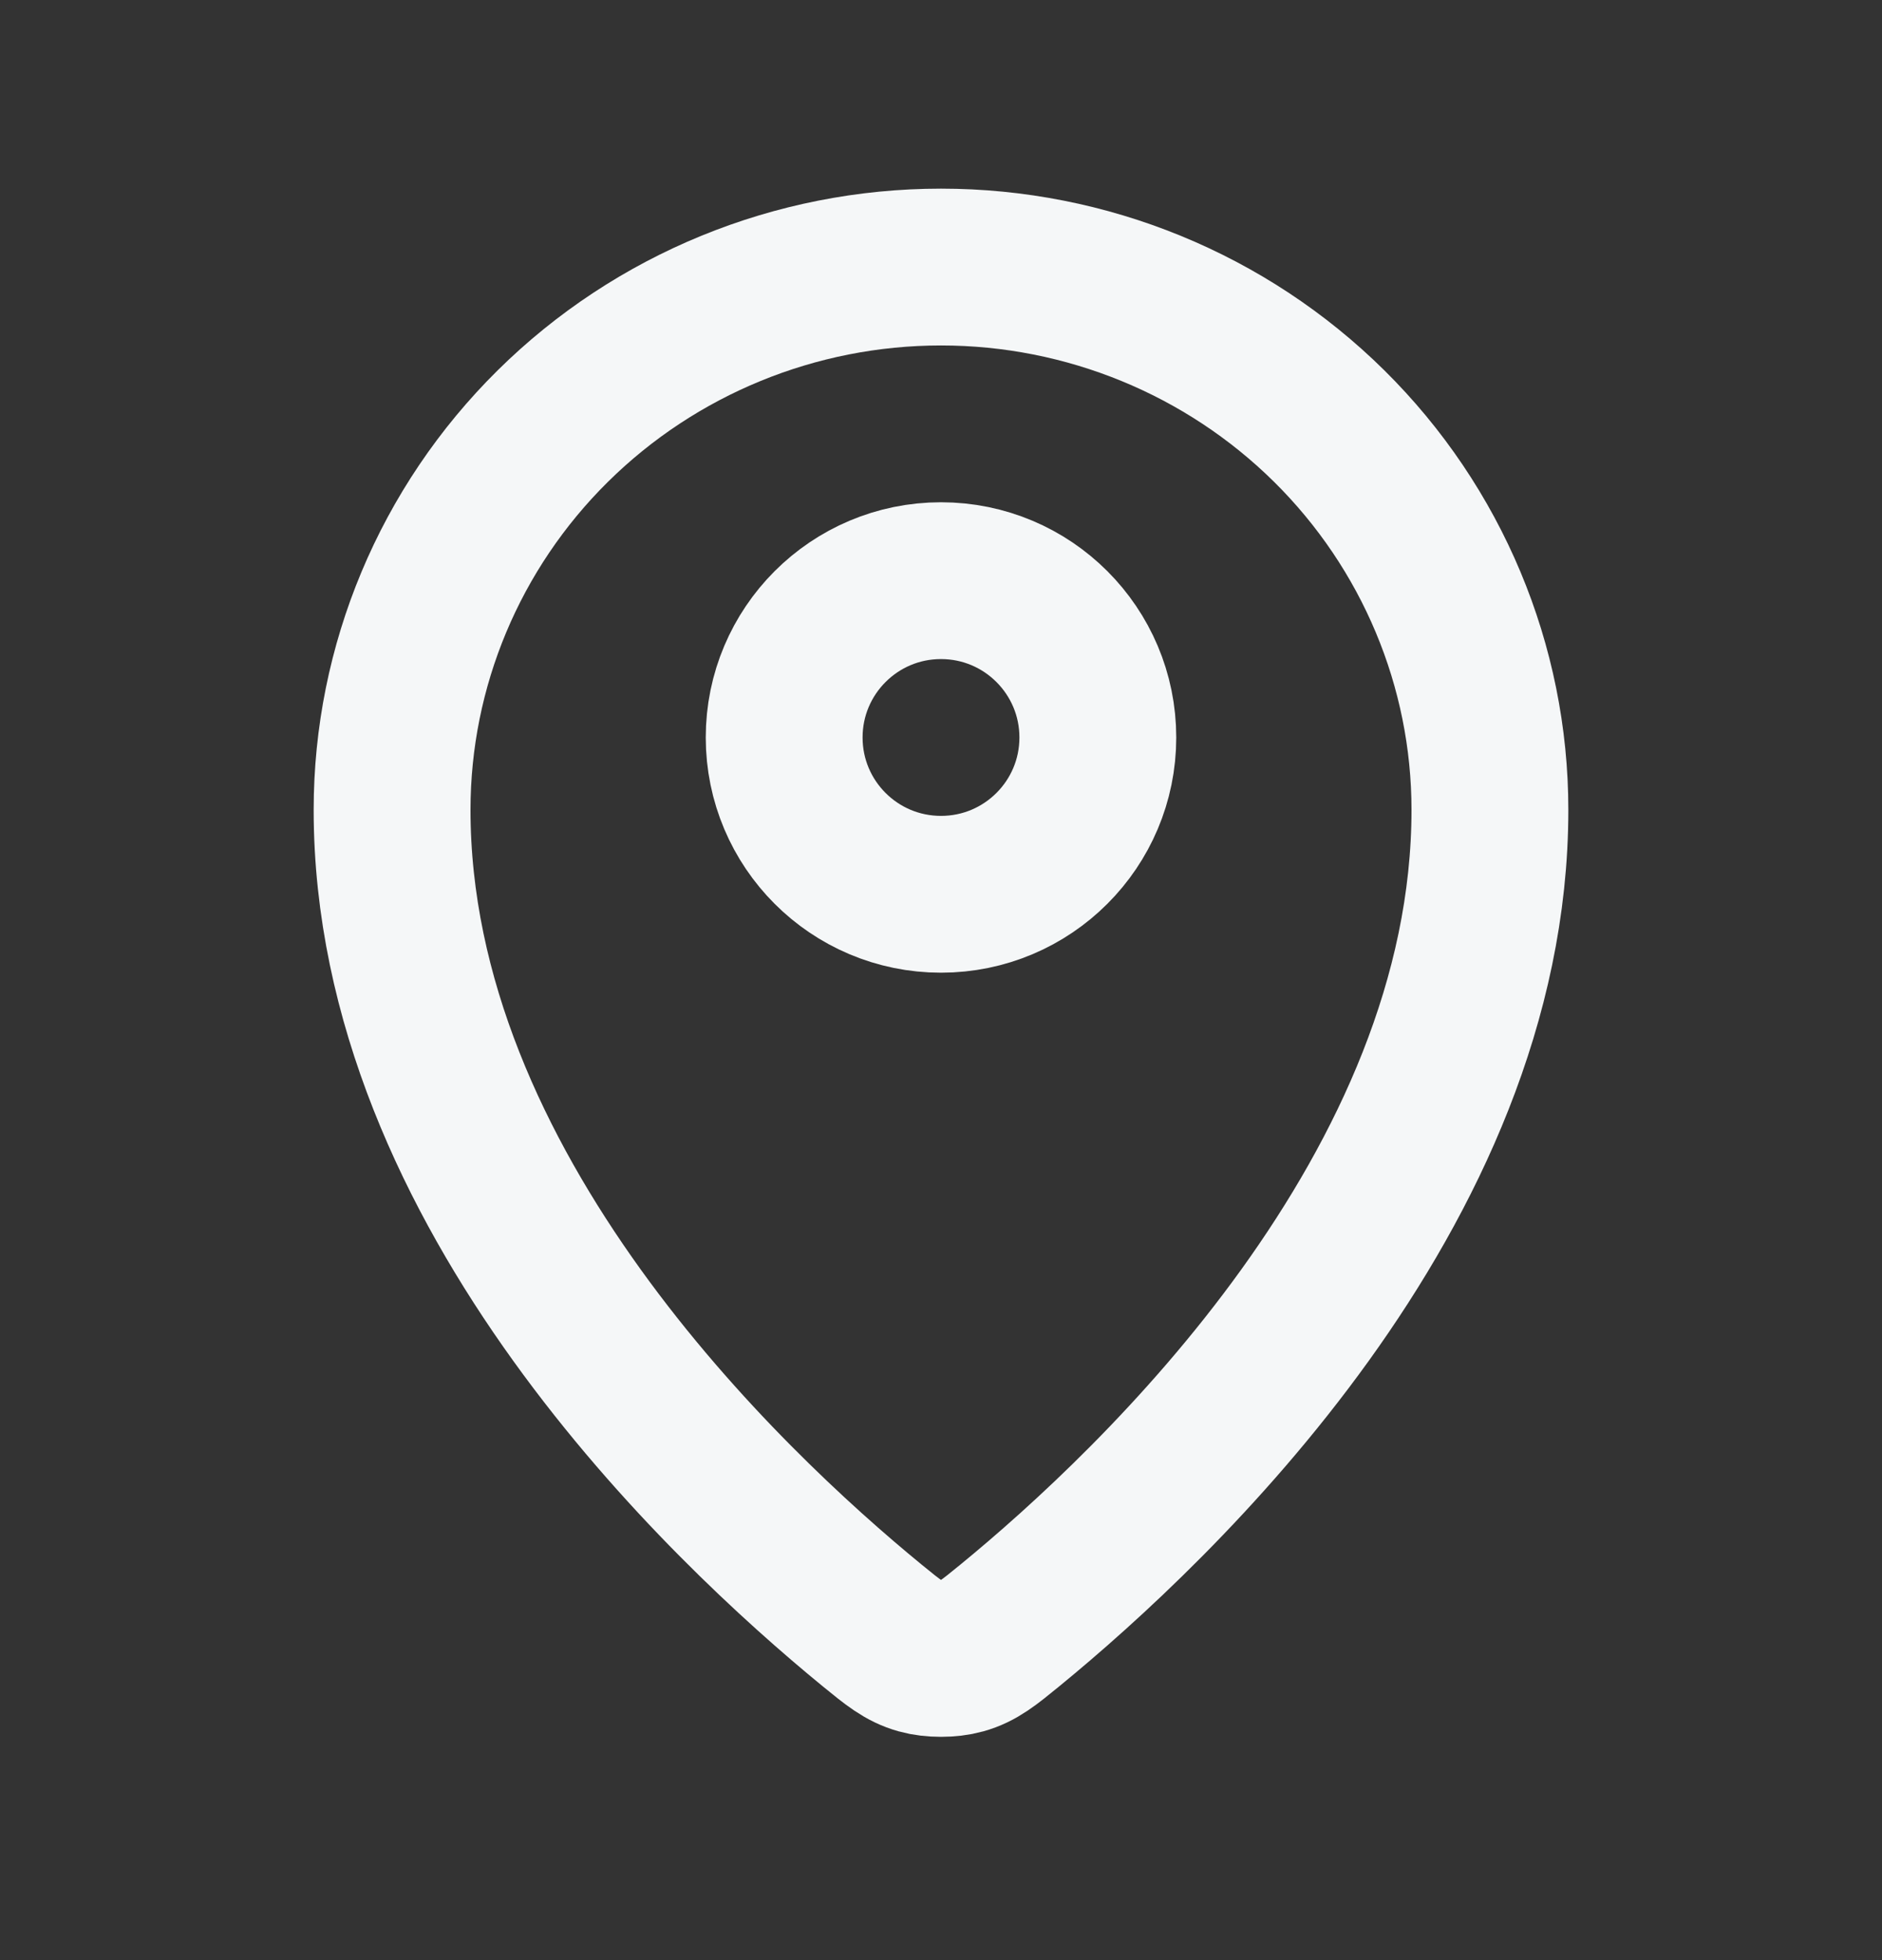
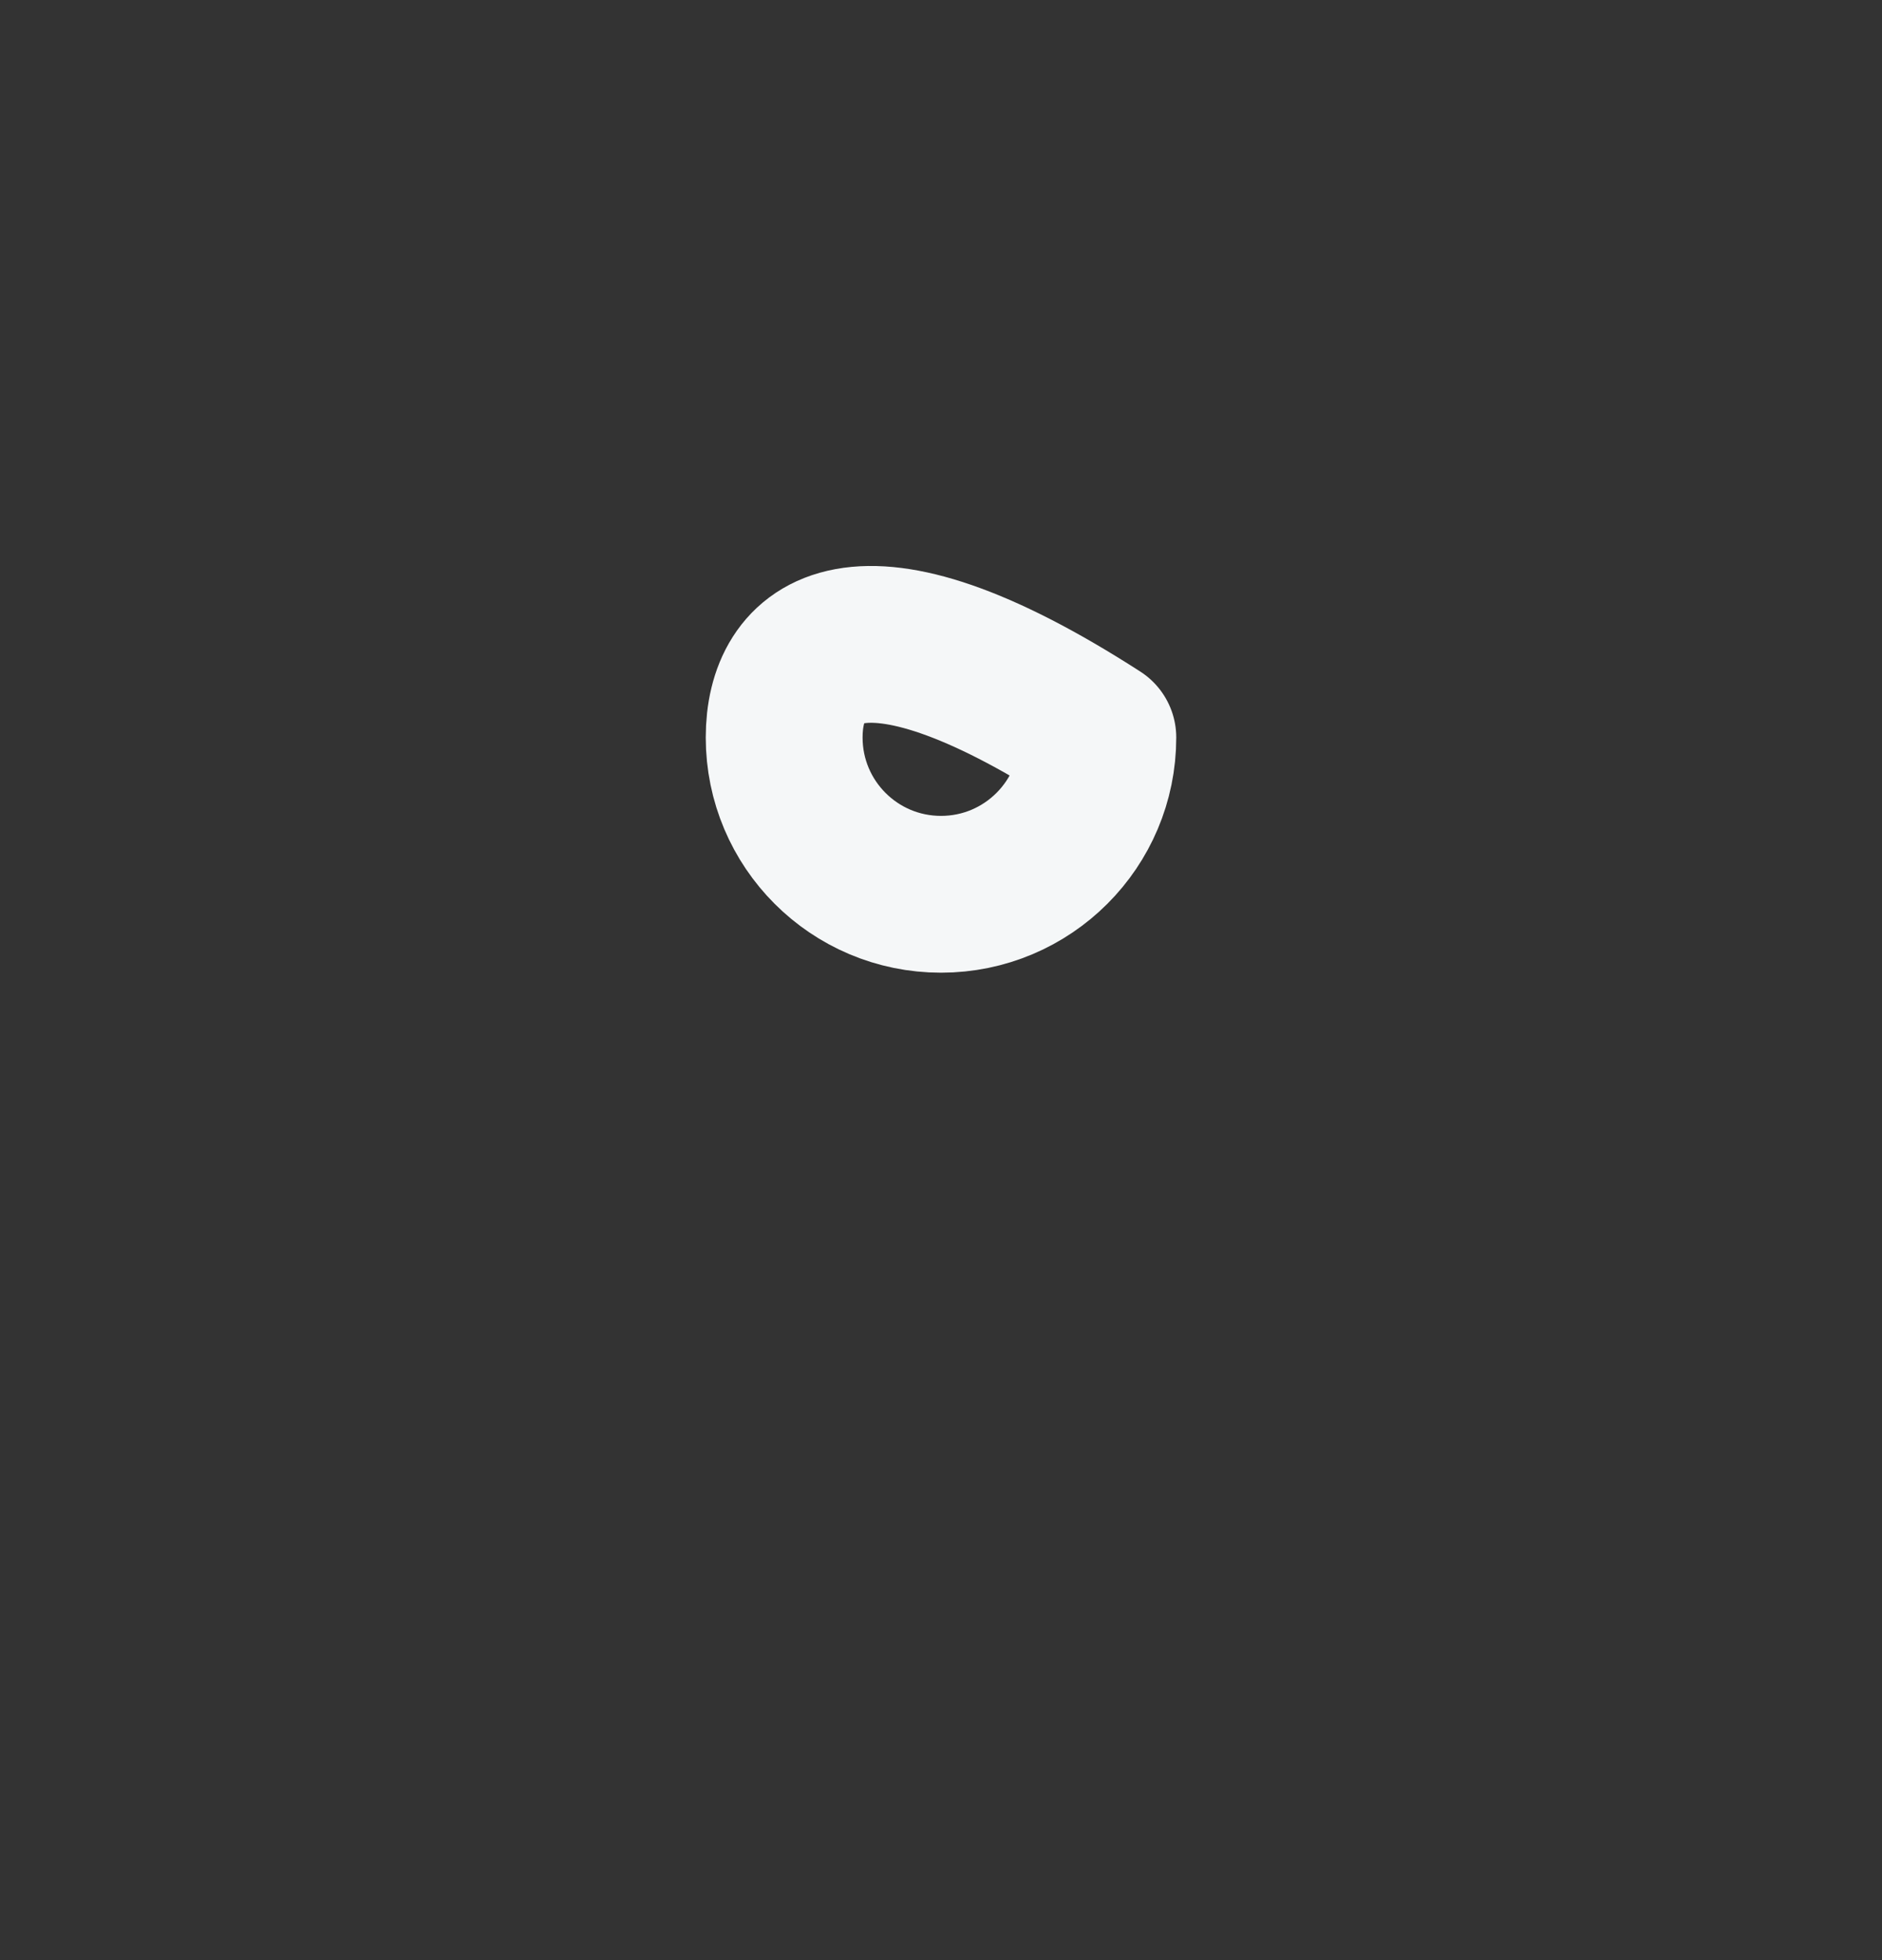
<svg xmlns="http://www.w3.org/2000/svg" width="24" height="25" viewBox="0 0 24 25" fill="none">
  <rect x="0" y="0" width="24" height="25" fill="#333333" stroke="none" />
-   <path d="M5 10.329C5 15.181 9.244 19.193 11.123 20.732C11.392 20.952 11.528 21.063 11.729 21.119C11.885 21.163 12.115 21.163 12.271 21.119C12.472 21.063 12.607 20.953 12.877 20.732C14.756 19.193 19 15.181 19 10.329C19 8.493 18.262 6.732 16.95 5.434C15.637 4.136 13.857 3.406 12 3.406C10.144 3.406 8.363 4.136 7.05 5.434C5.737 6.732 5 8.493 5 10.329Z" stroke="#F5F7F8" stroke-width="2" stroke-linecap="round" stroke-linejoin="round" />
-   <path d="M10 9.406C10 10.511 10.895 11.406 12 11.406C13.105 11.406 14 10.511 14 9.406C14 8.302 13.105 7.406 12 7.406C10.895 7.406 10 8.302 10 9.406Z" stroke="#F5F7F8" stroke-width="2" stroke-linecap="round" stroke-linejoin="round" />
+   <path d="M10 9.406C10 10.511 10.895 11.406 12 11.406C13.105 11.406 14 10.511 14 9.406C10.895 7.406 10 8.302 10 9.406Z" stroke="#F5F7F8" stroke-width="2" stroke-linecap="round" stroke-linejoin="round" />
</svg>